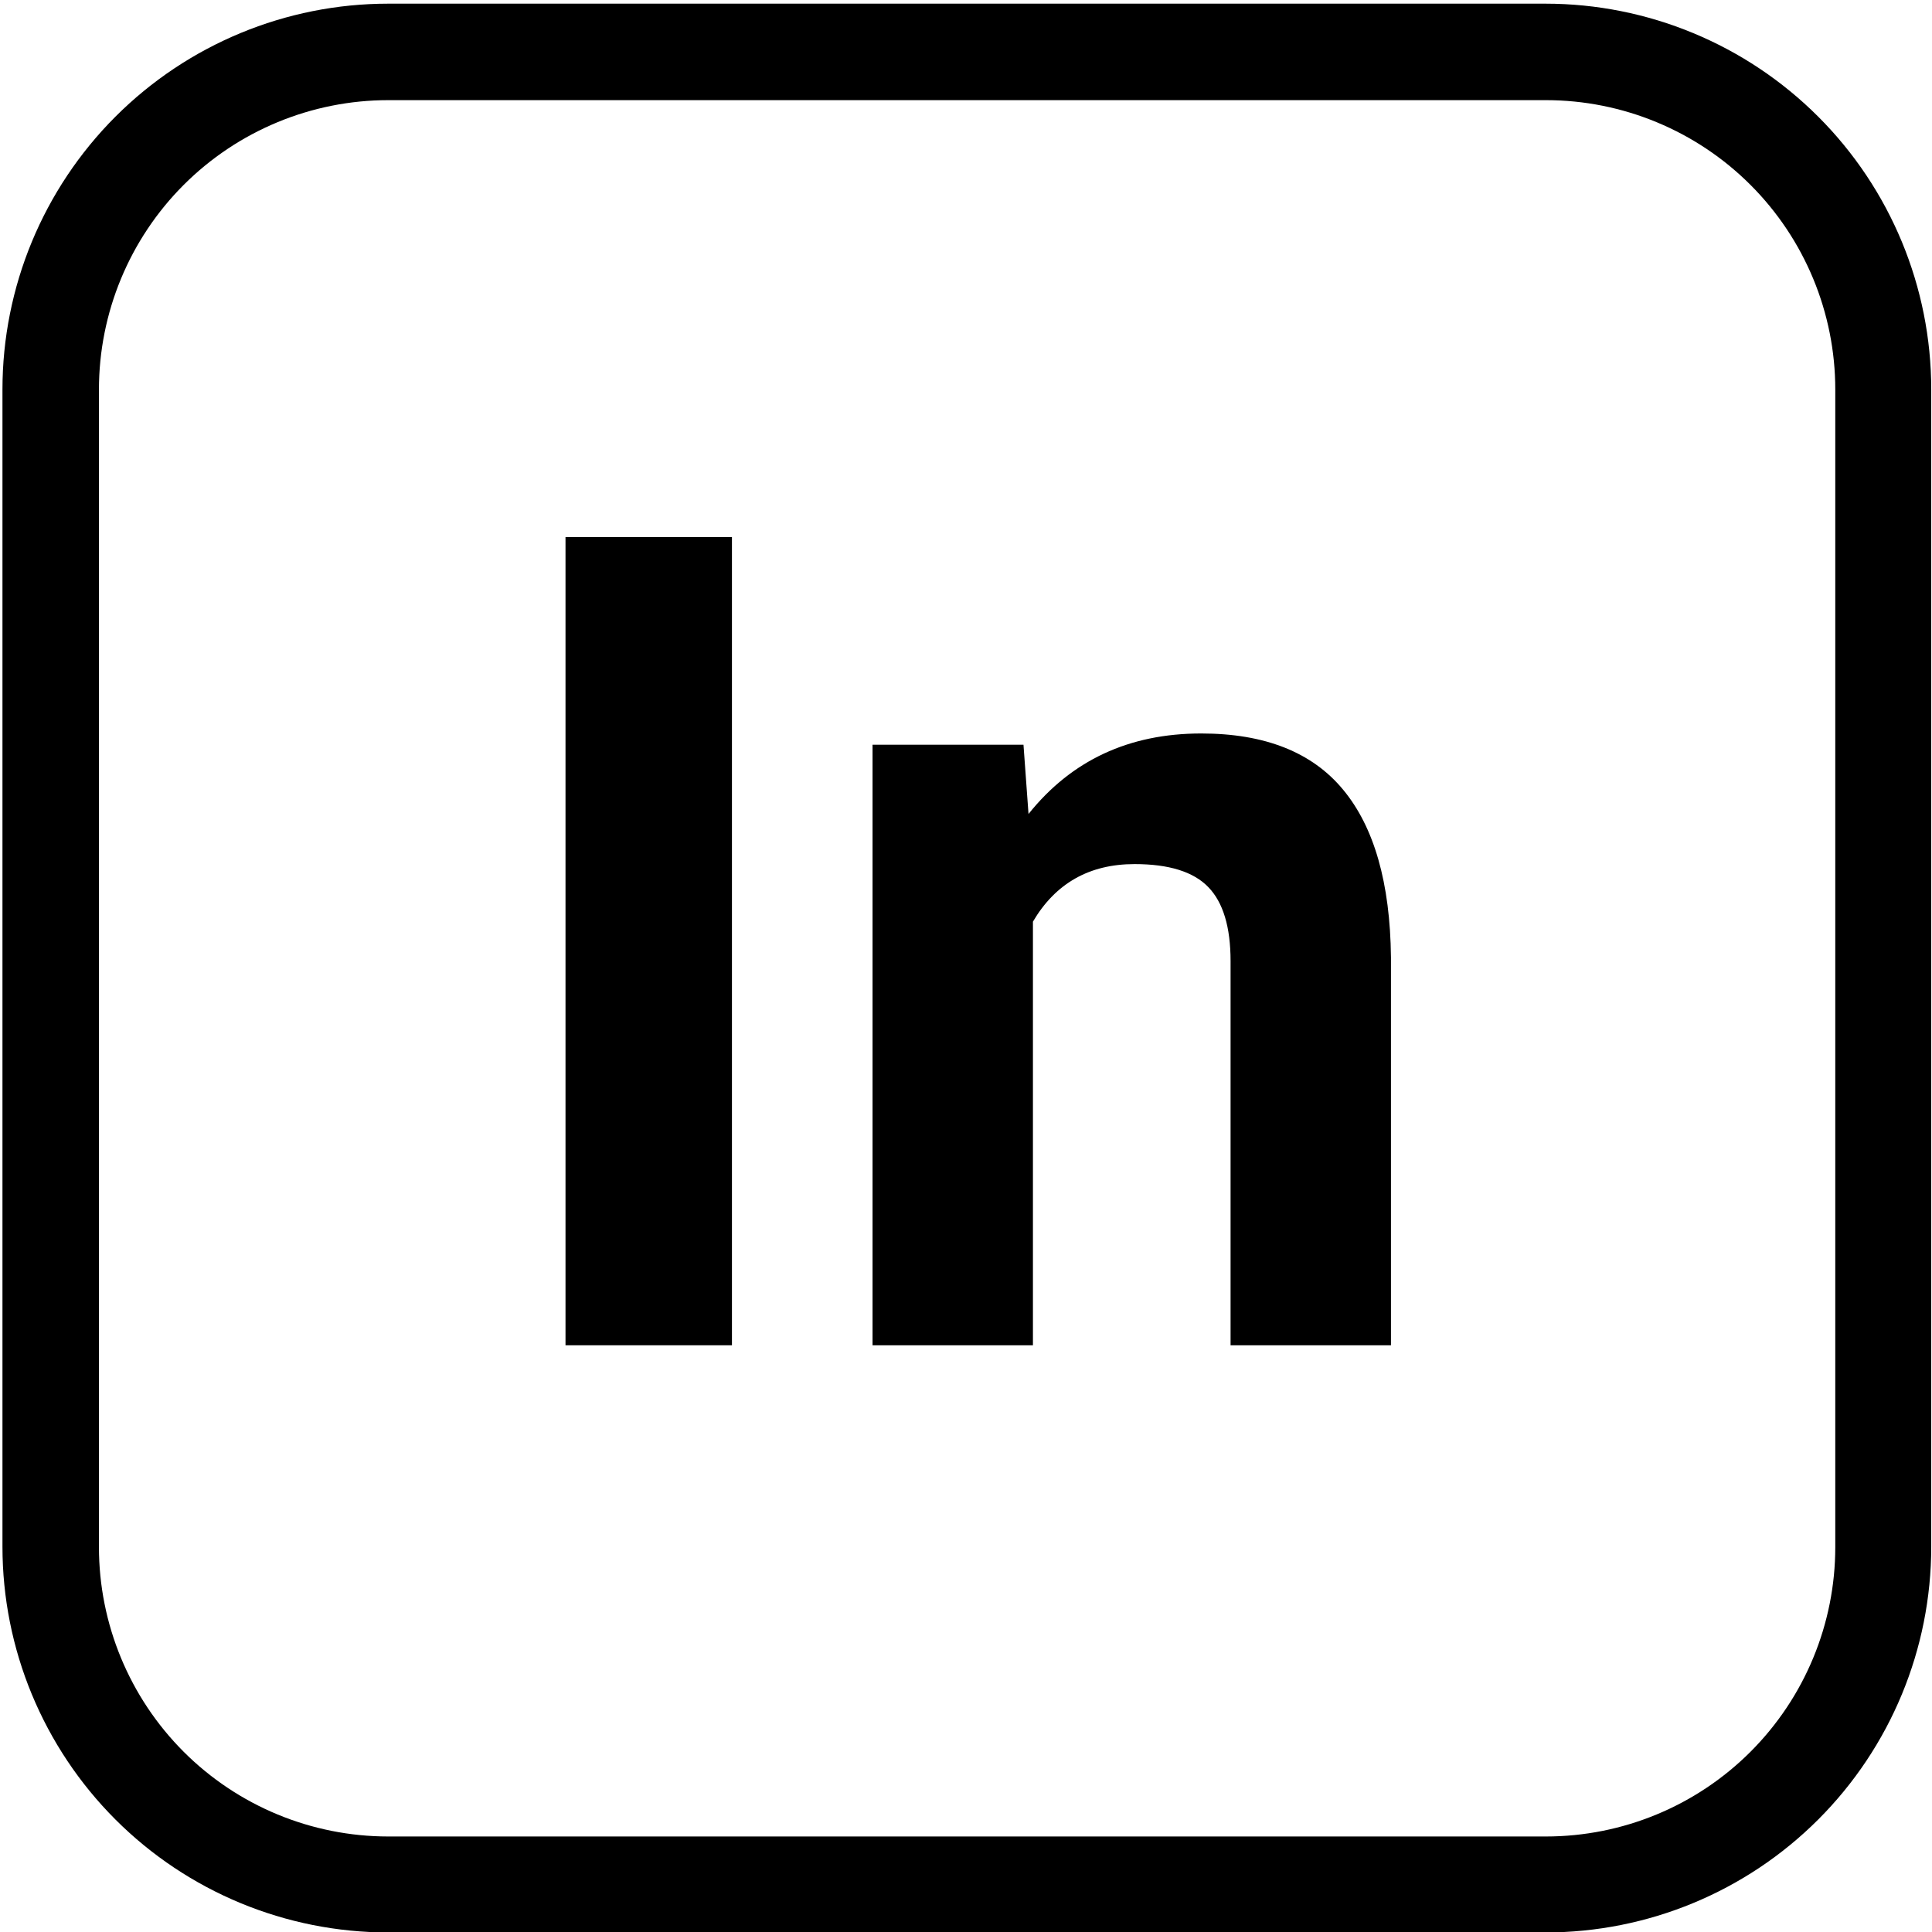
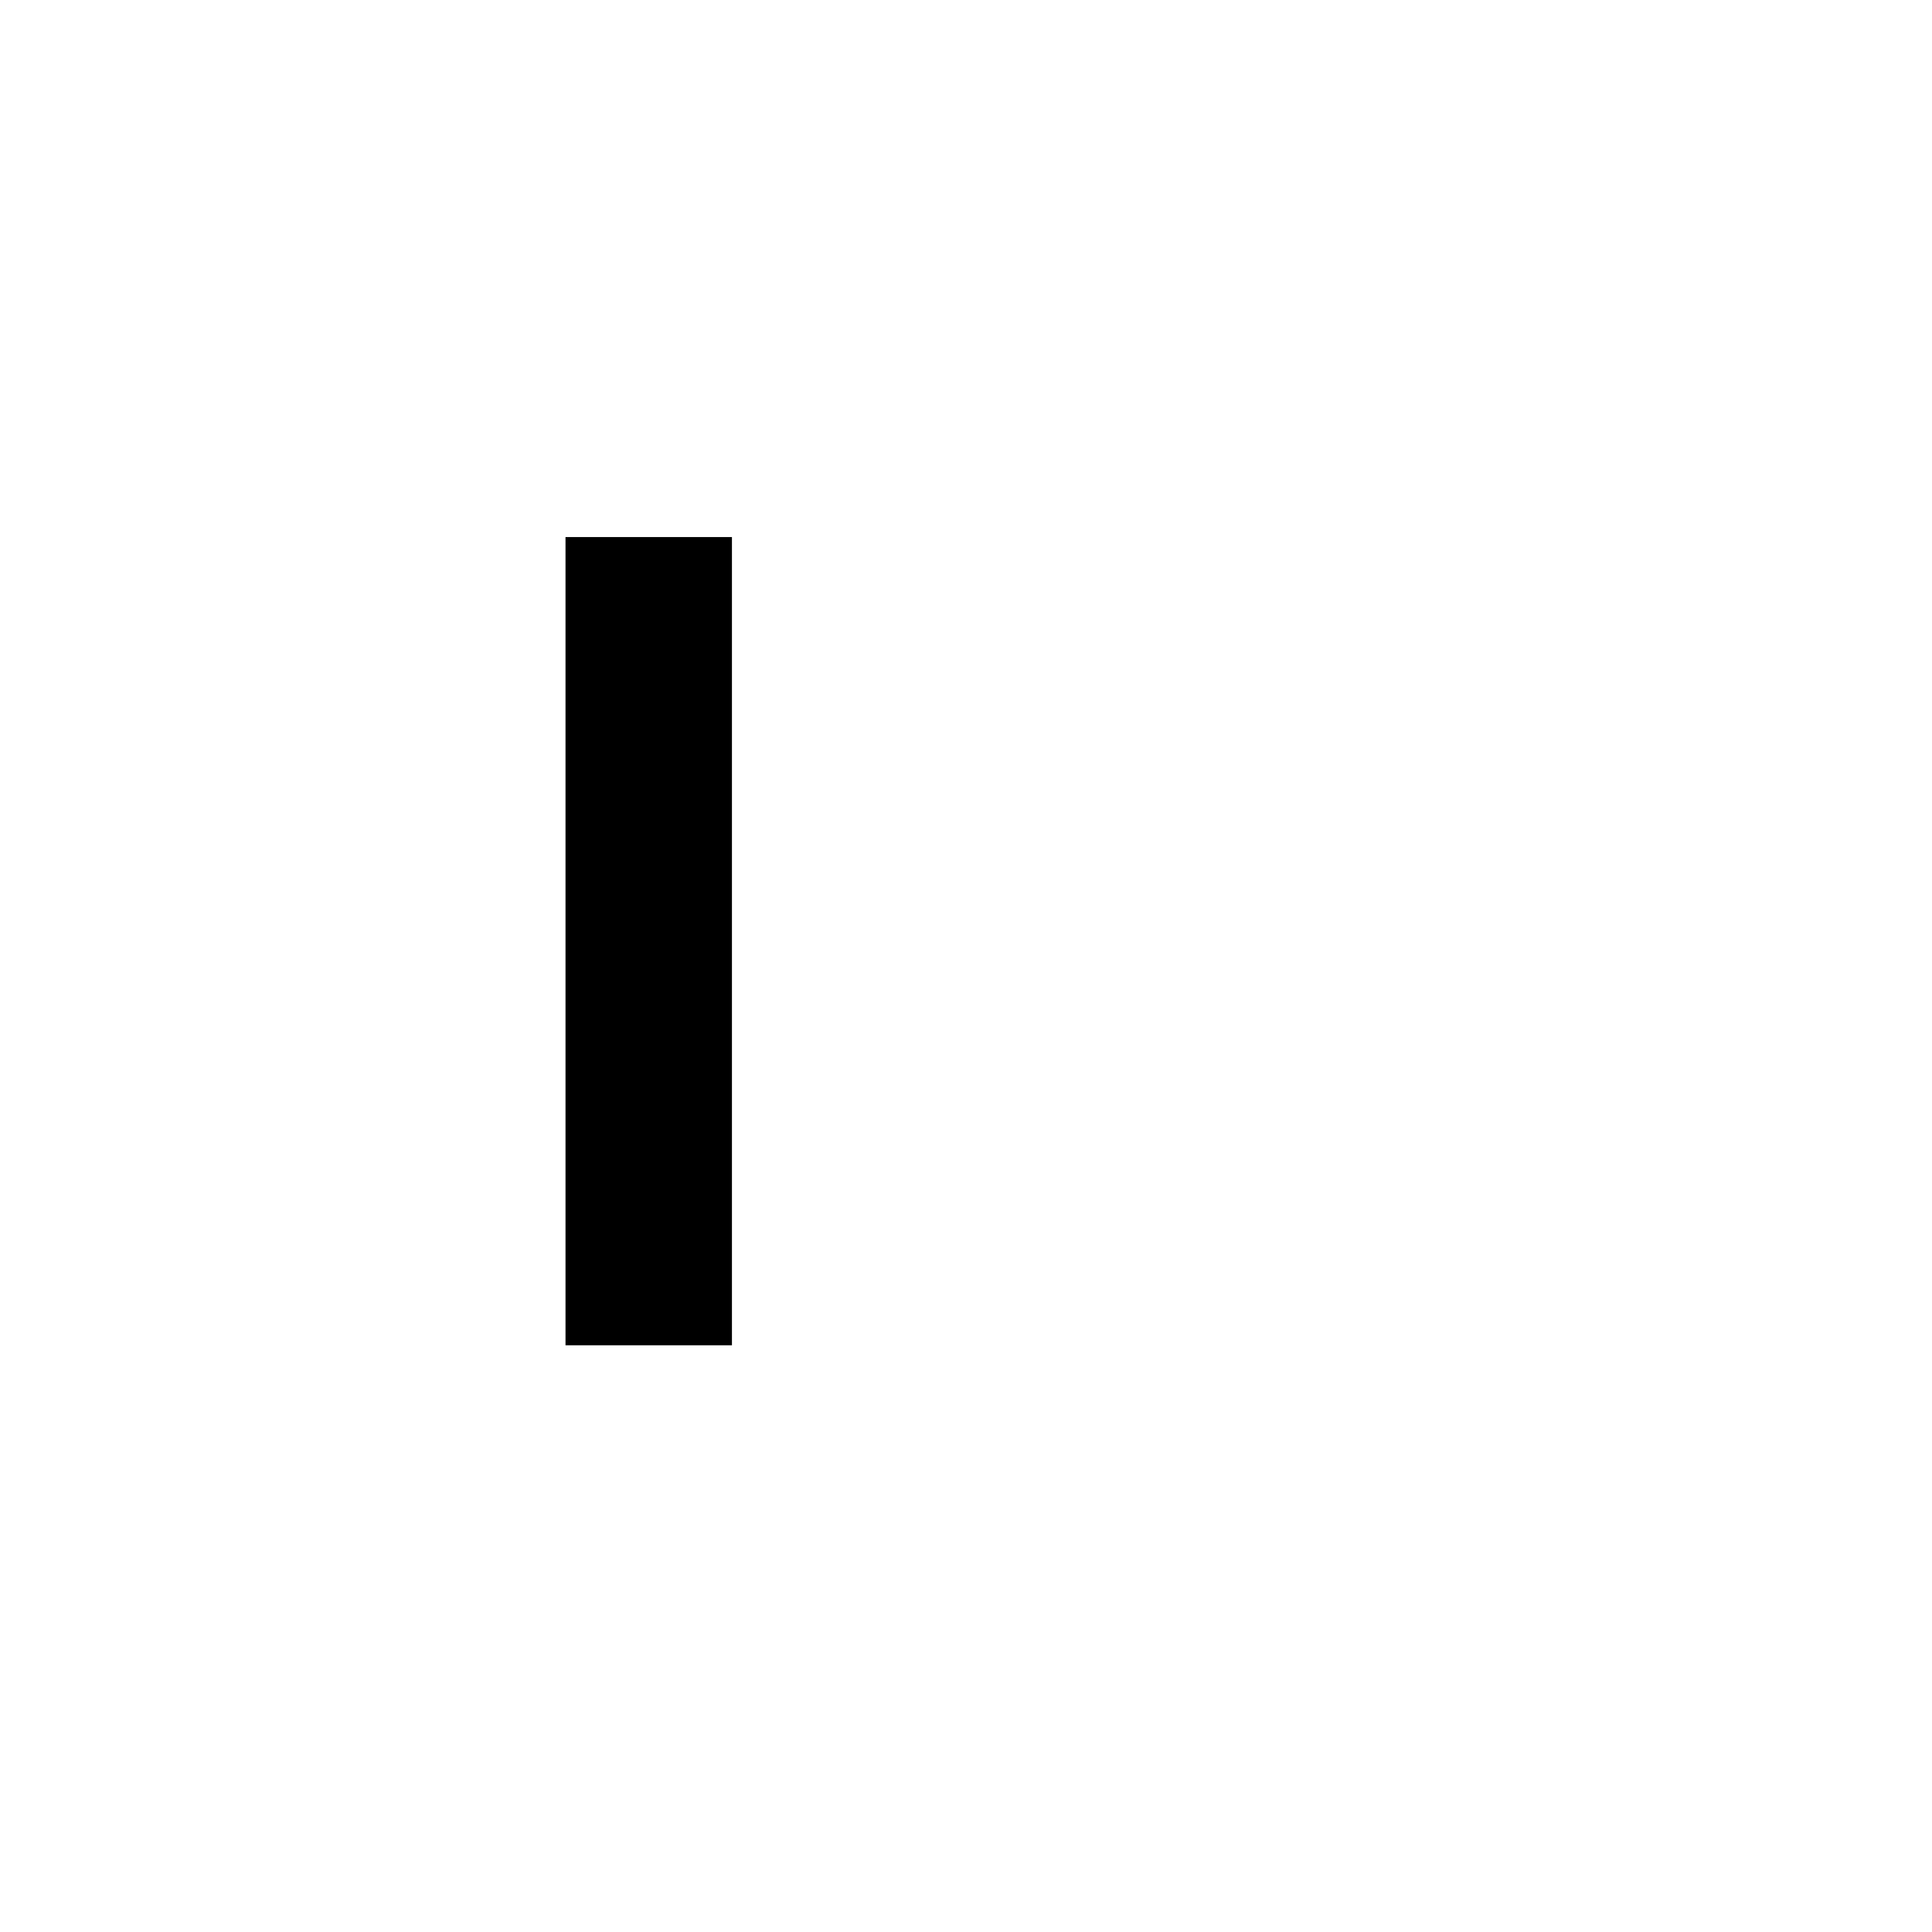
<svg xmlns="http://www.w3.org/2000/svg" width="50" zoomAndPan="magnify" viewBox="18 3 150 150" height="50" preserveAspectRatio="xMidYMid meet" version="1.0">
  <defs>
    <g />
    <clipPath id="769deba552">
      <path d="M 18.191 3.285 L 167.945 3.285 L 167.945 153.047 L 18.191 153.047 Z M 18.191 3.285 " clip-rule="nonzero" />
    </clipPath>
    <clipPath id="ab2be8b22f">
-       <path d="M 48.141 3.285 L 137.988 3.285 C 145.934 3.285 153.551 6.441 159.168 12.059 C 164.785 17.676 167.941 25.293 167.941 33.238 L 167.941 123.086 C 167.941 131.031 164.785 138.648 159.168 144.266 C 153.551 149.883 145.934 153.035 137.988 153.035 L 48.141 153.035 C 40.199 153.035 32.578 149.883 26.961 144.266 C 21.348 138.648 18.191 131.031 18.191 123.086 L 18.191 33.238 C 18.191 25.293 21.348 17.676 26.961 12.059 C 32.578 6.441 40.199 3.285 48.141 3.285 Z M 48.141 3.285 " clip-rule="nonzero" />
-     </clipPath>
+       </clipPath>
  </defs>
  <g clip-path="url(#769deba552)">
    <g clip-path="url(#ab2be8b22f)">
-       <path stroke-linecap="butt" transform="matrix(0.749, 0, 0, 0.749, 18.191, 3.287)" fill="none" stroke-linejoin="miter" d="M 39.997 -0.002 L 159.985 -0.002 C 170.596 -0.002 180.768 4.213 188.27 11.714 C 195.771 19.216 199.986 29.388 199.986 39.999 L 199.986 159.987 C 199.986 170.597 195.771 180.77 188.27 188.271 C 180.768 195.773 170.596 199.983 159.985 199.983 L 39.997 199.983 C 29.392 199.983 19.214 195.773 11.712 188.271 C 4.216 180.77 0.001 170.597 0.001 159.987 L 0.001 39.999 C 0.001 29.388 4.216 19.216 11.712 11.714 C 19.214 4.213 29.392 -0.002 39.997 -0.002 Z M 39.997 -0.002 " stroke="#000000" stroke-width="20" stroke-opacity="1" stroke-miterlimit="4" />
-     </g>
+       </g>
  </g>
  <g fill="#000000" fill-opacity="1">
    <g transform="translate(55.484, 107.447)">
      <g>
        <path d="M 19.344 0 L 6.422 0 L 6.422 -62.75 L 19.344 -62.75 Z M 19.344 0 " />
      </g>
    </g>
    <g transform="translate(81.213, 107.447)">
      <g>
-         <path d="M 16.25 -46.625 L 16.641 -41.25 C 19.973 -45.414 24.441 -47.5 30.047 -47.5 C 34.984 -47.5 38.656 -46.047 41.062 -43.141 C 43.477 -40.234 44.719 -35.895 44.781 -30.125 L 44.781 0 L 32.328 0 L 32.328 -29.828 C 32.328 -32.473 31.75 -34.391 30.594 -35.578 C 29.445 -36.766 27.539 -37.359 24.875 -37.359 C 21.363 -37.359 18.734 -35.867 16.984 -32.891 L 16.984 0 L 4.531 0 L 4.531 -46.625 Z M 16.25 -46.625 " />
-       </g>
+         </g>
    </g>
  </g>
</svg>